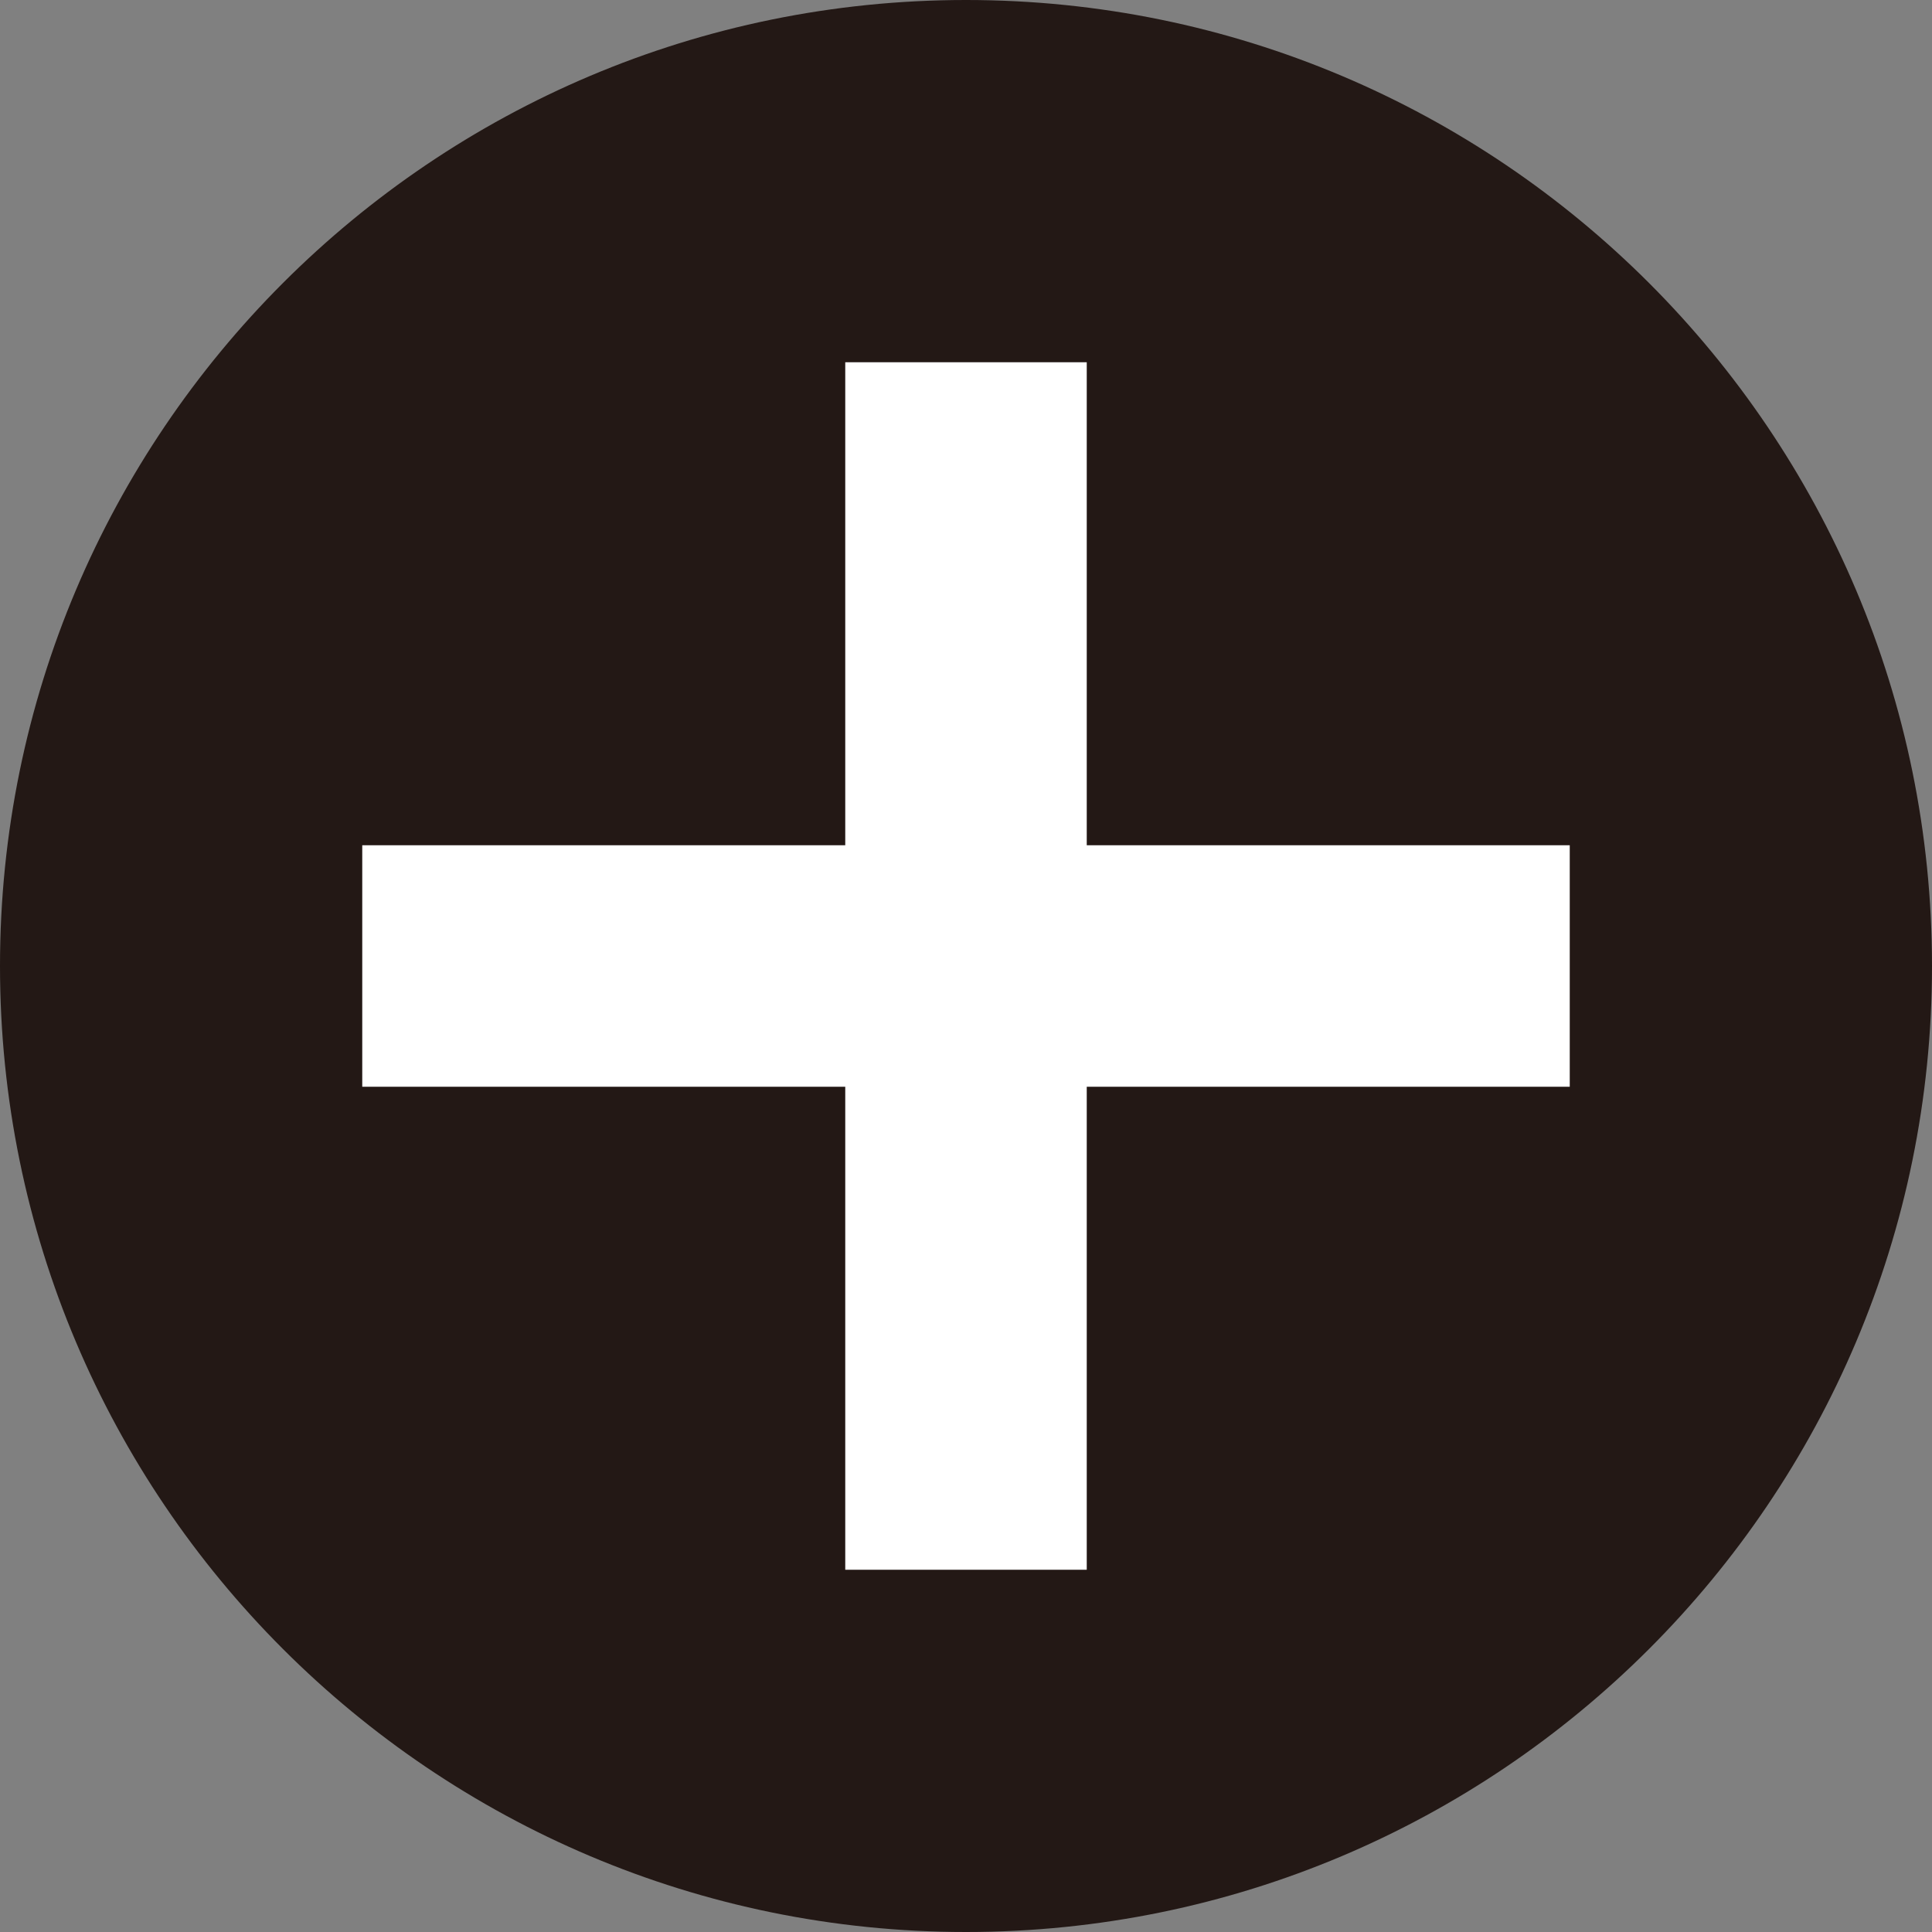
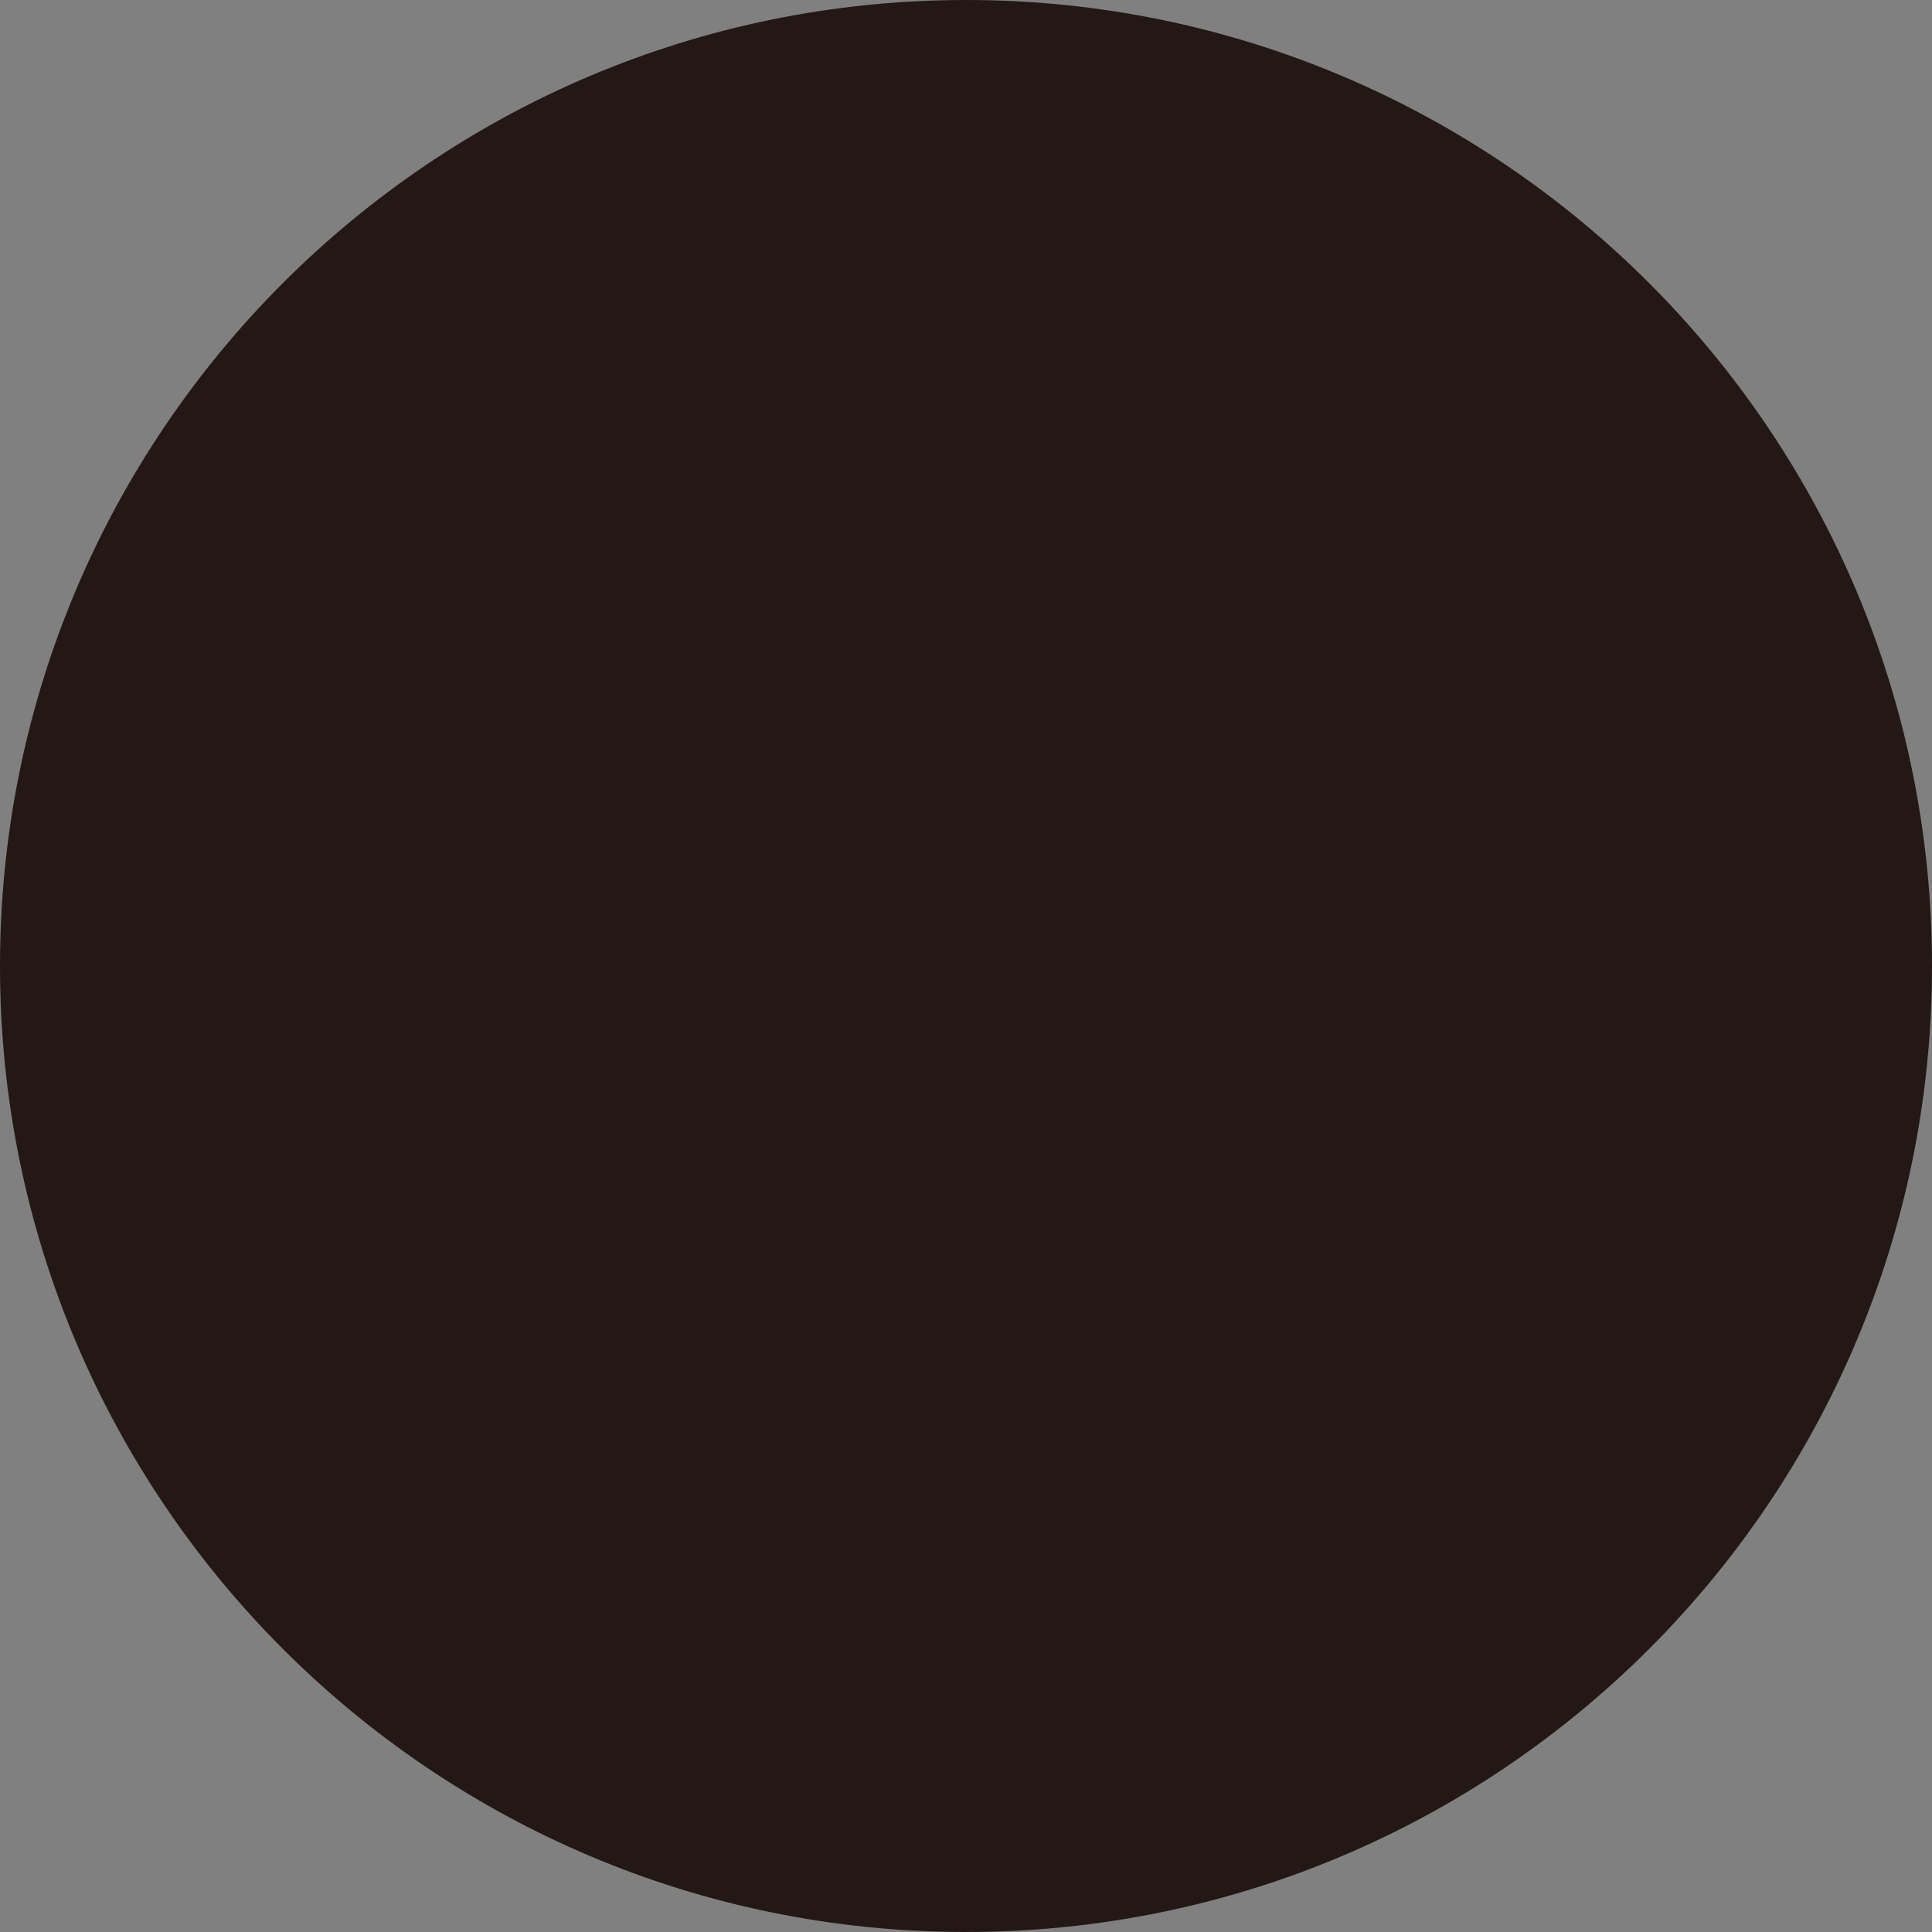
<svg xmlns="http://www.w3.org/2000/svg" id="_レイヤー_2" data-name="レイヤー 2" viewBox="0 0 64.8 64.8">
  <rect x="0" y="0" width="64.8" height="64.8" fill="#808080" stroke="none" />
  <defs>
    <style>
      .cls-1 {
        fill: none;
        stroke: #fff;
        stroke-width: 8.1px;
      }

      .cls-2 {
        fill: #231815;
        stroke-width: 0px;
      }
    </style>
  </defs>
  <g id="CTA1">
    <g>
      <path class="cls-2" d="m32.4,64.8c17.89,0,32.4-14.51,32.4-32.4S50.29,0,32.4,0,0,14.51,0,32.4s14.51,32.4,32.4,32.4" />
      <g>
-         <line class="cls-1" x1="32.4" y1="12.15" x2="32.4" y2="52.65" />
-         <line class="cls-1" x1="52.65" y1="32.4" x2="12.15" y2="32.4" />
-       </g>
+         </g>
    </g>
  </g>
</svg>